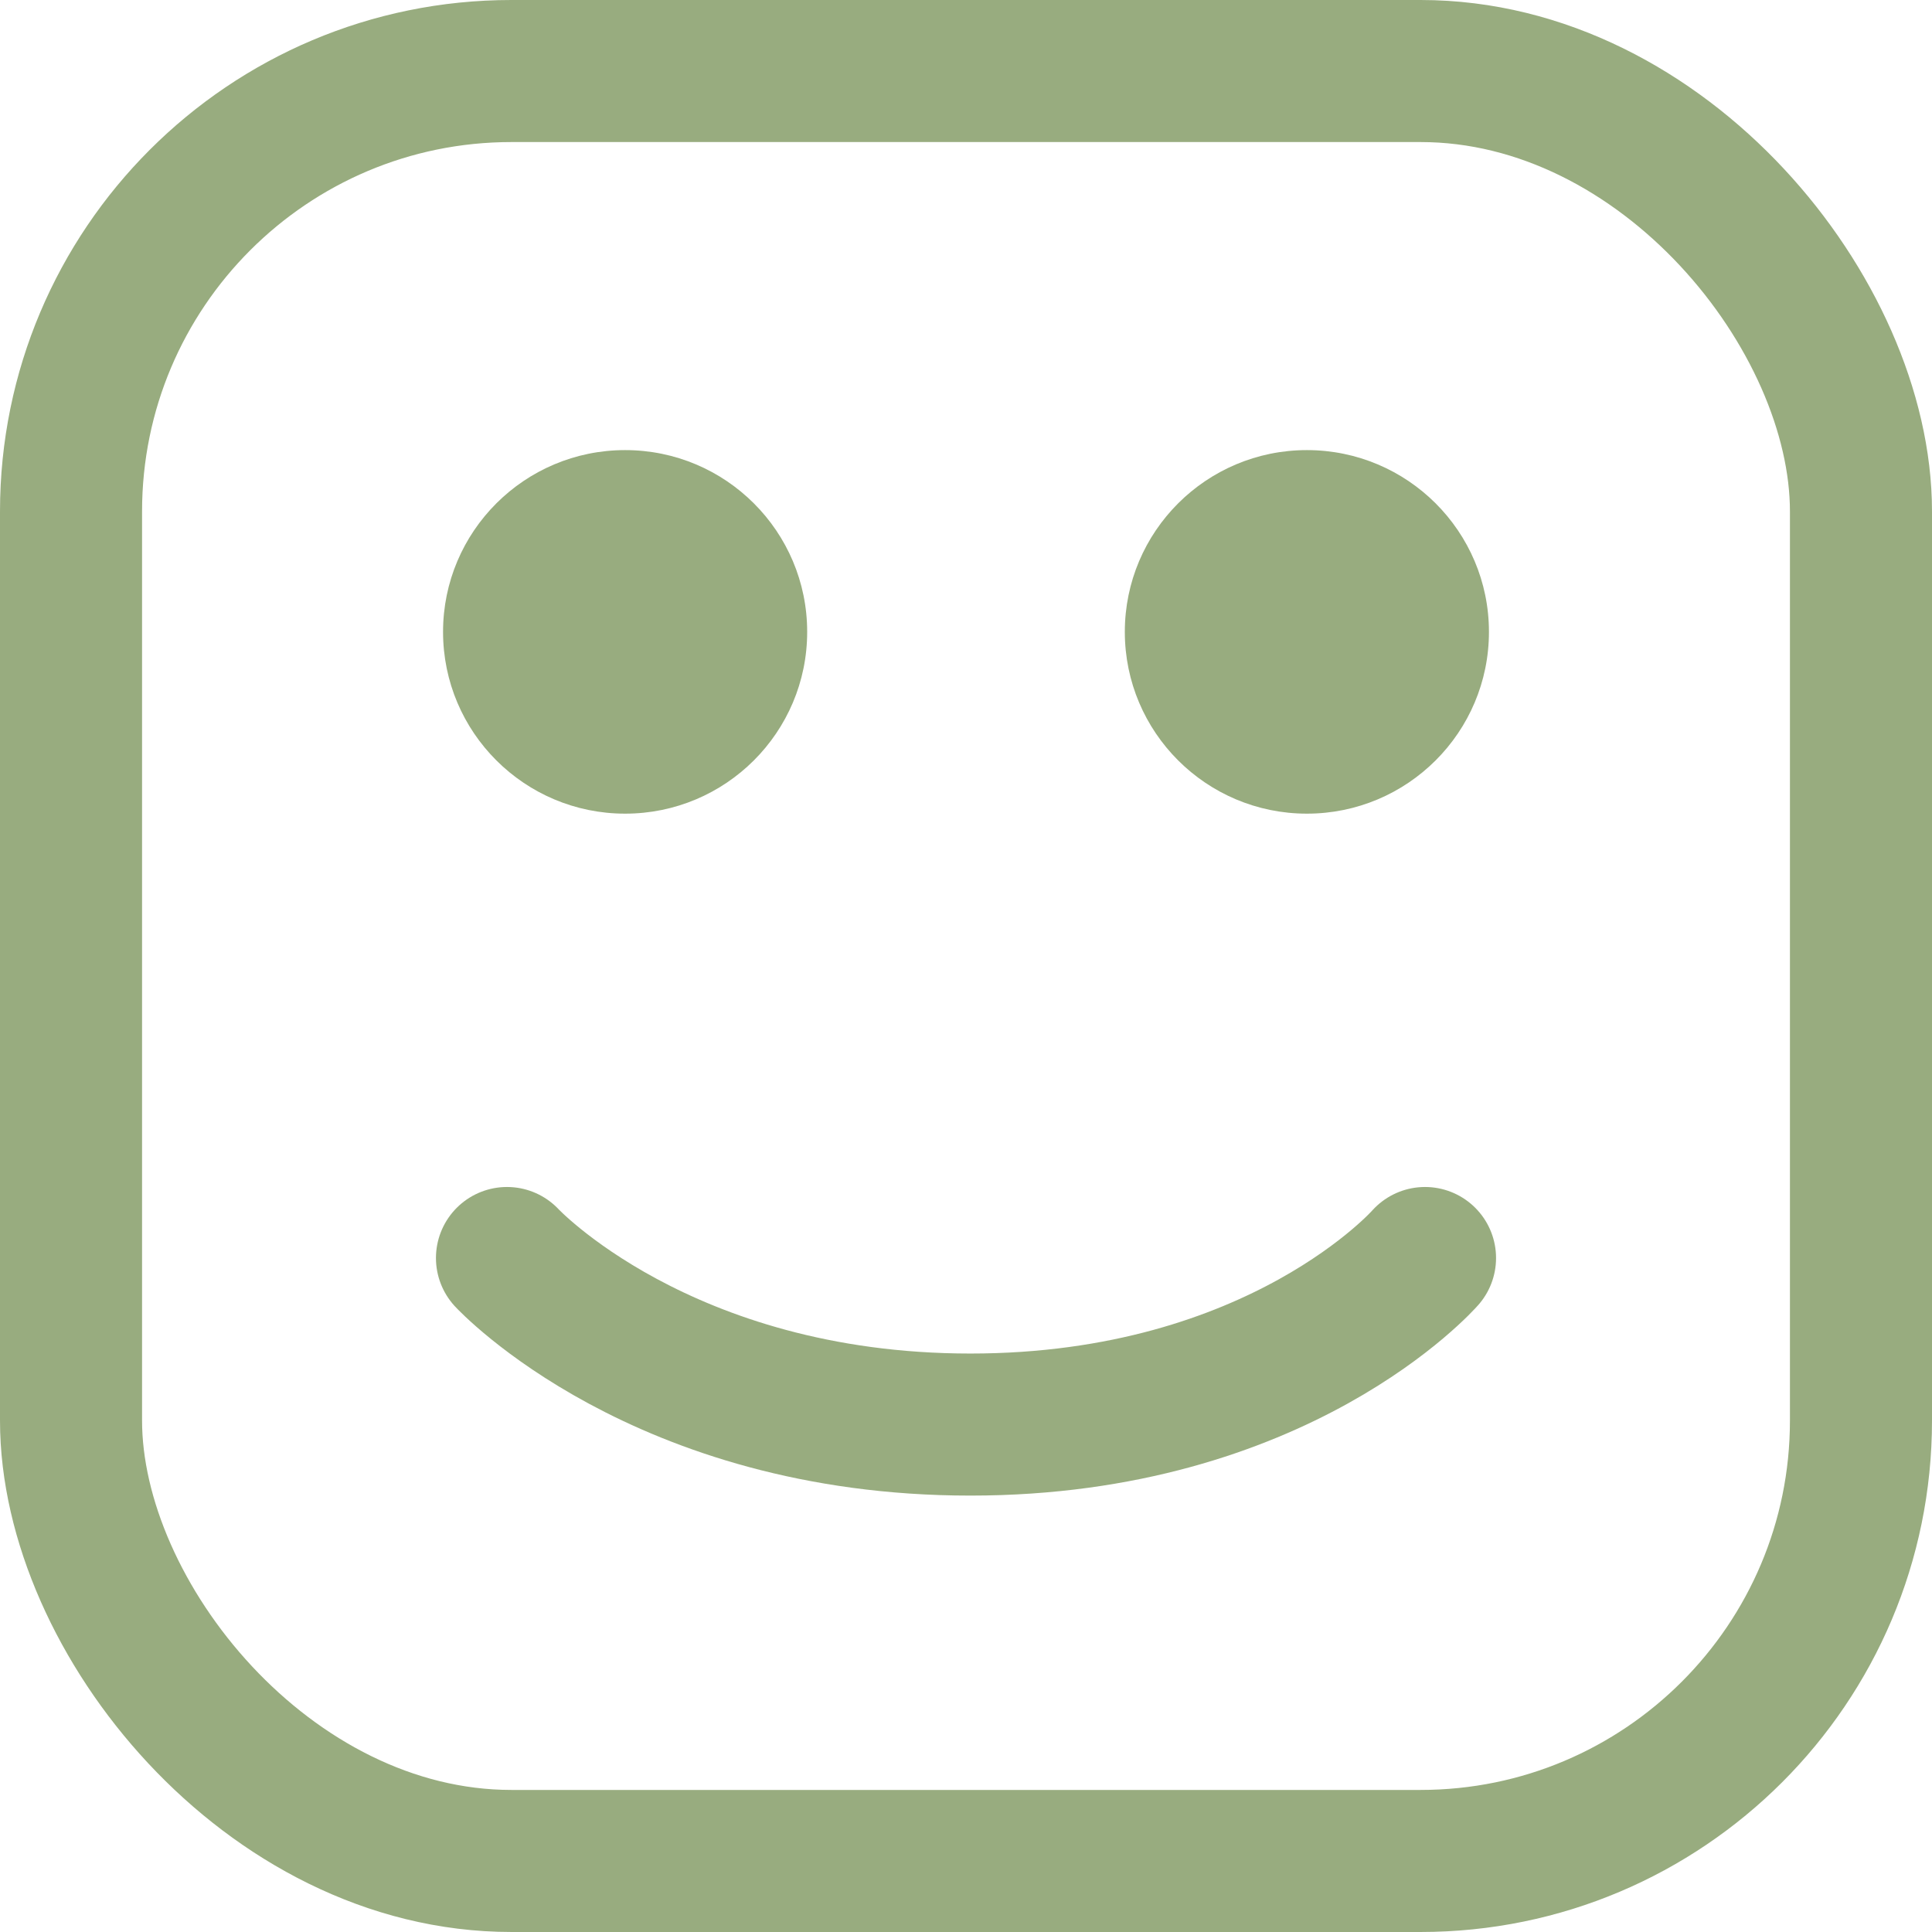
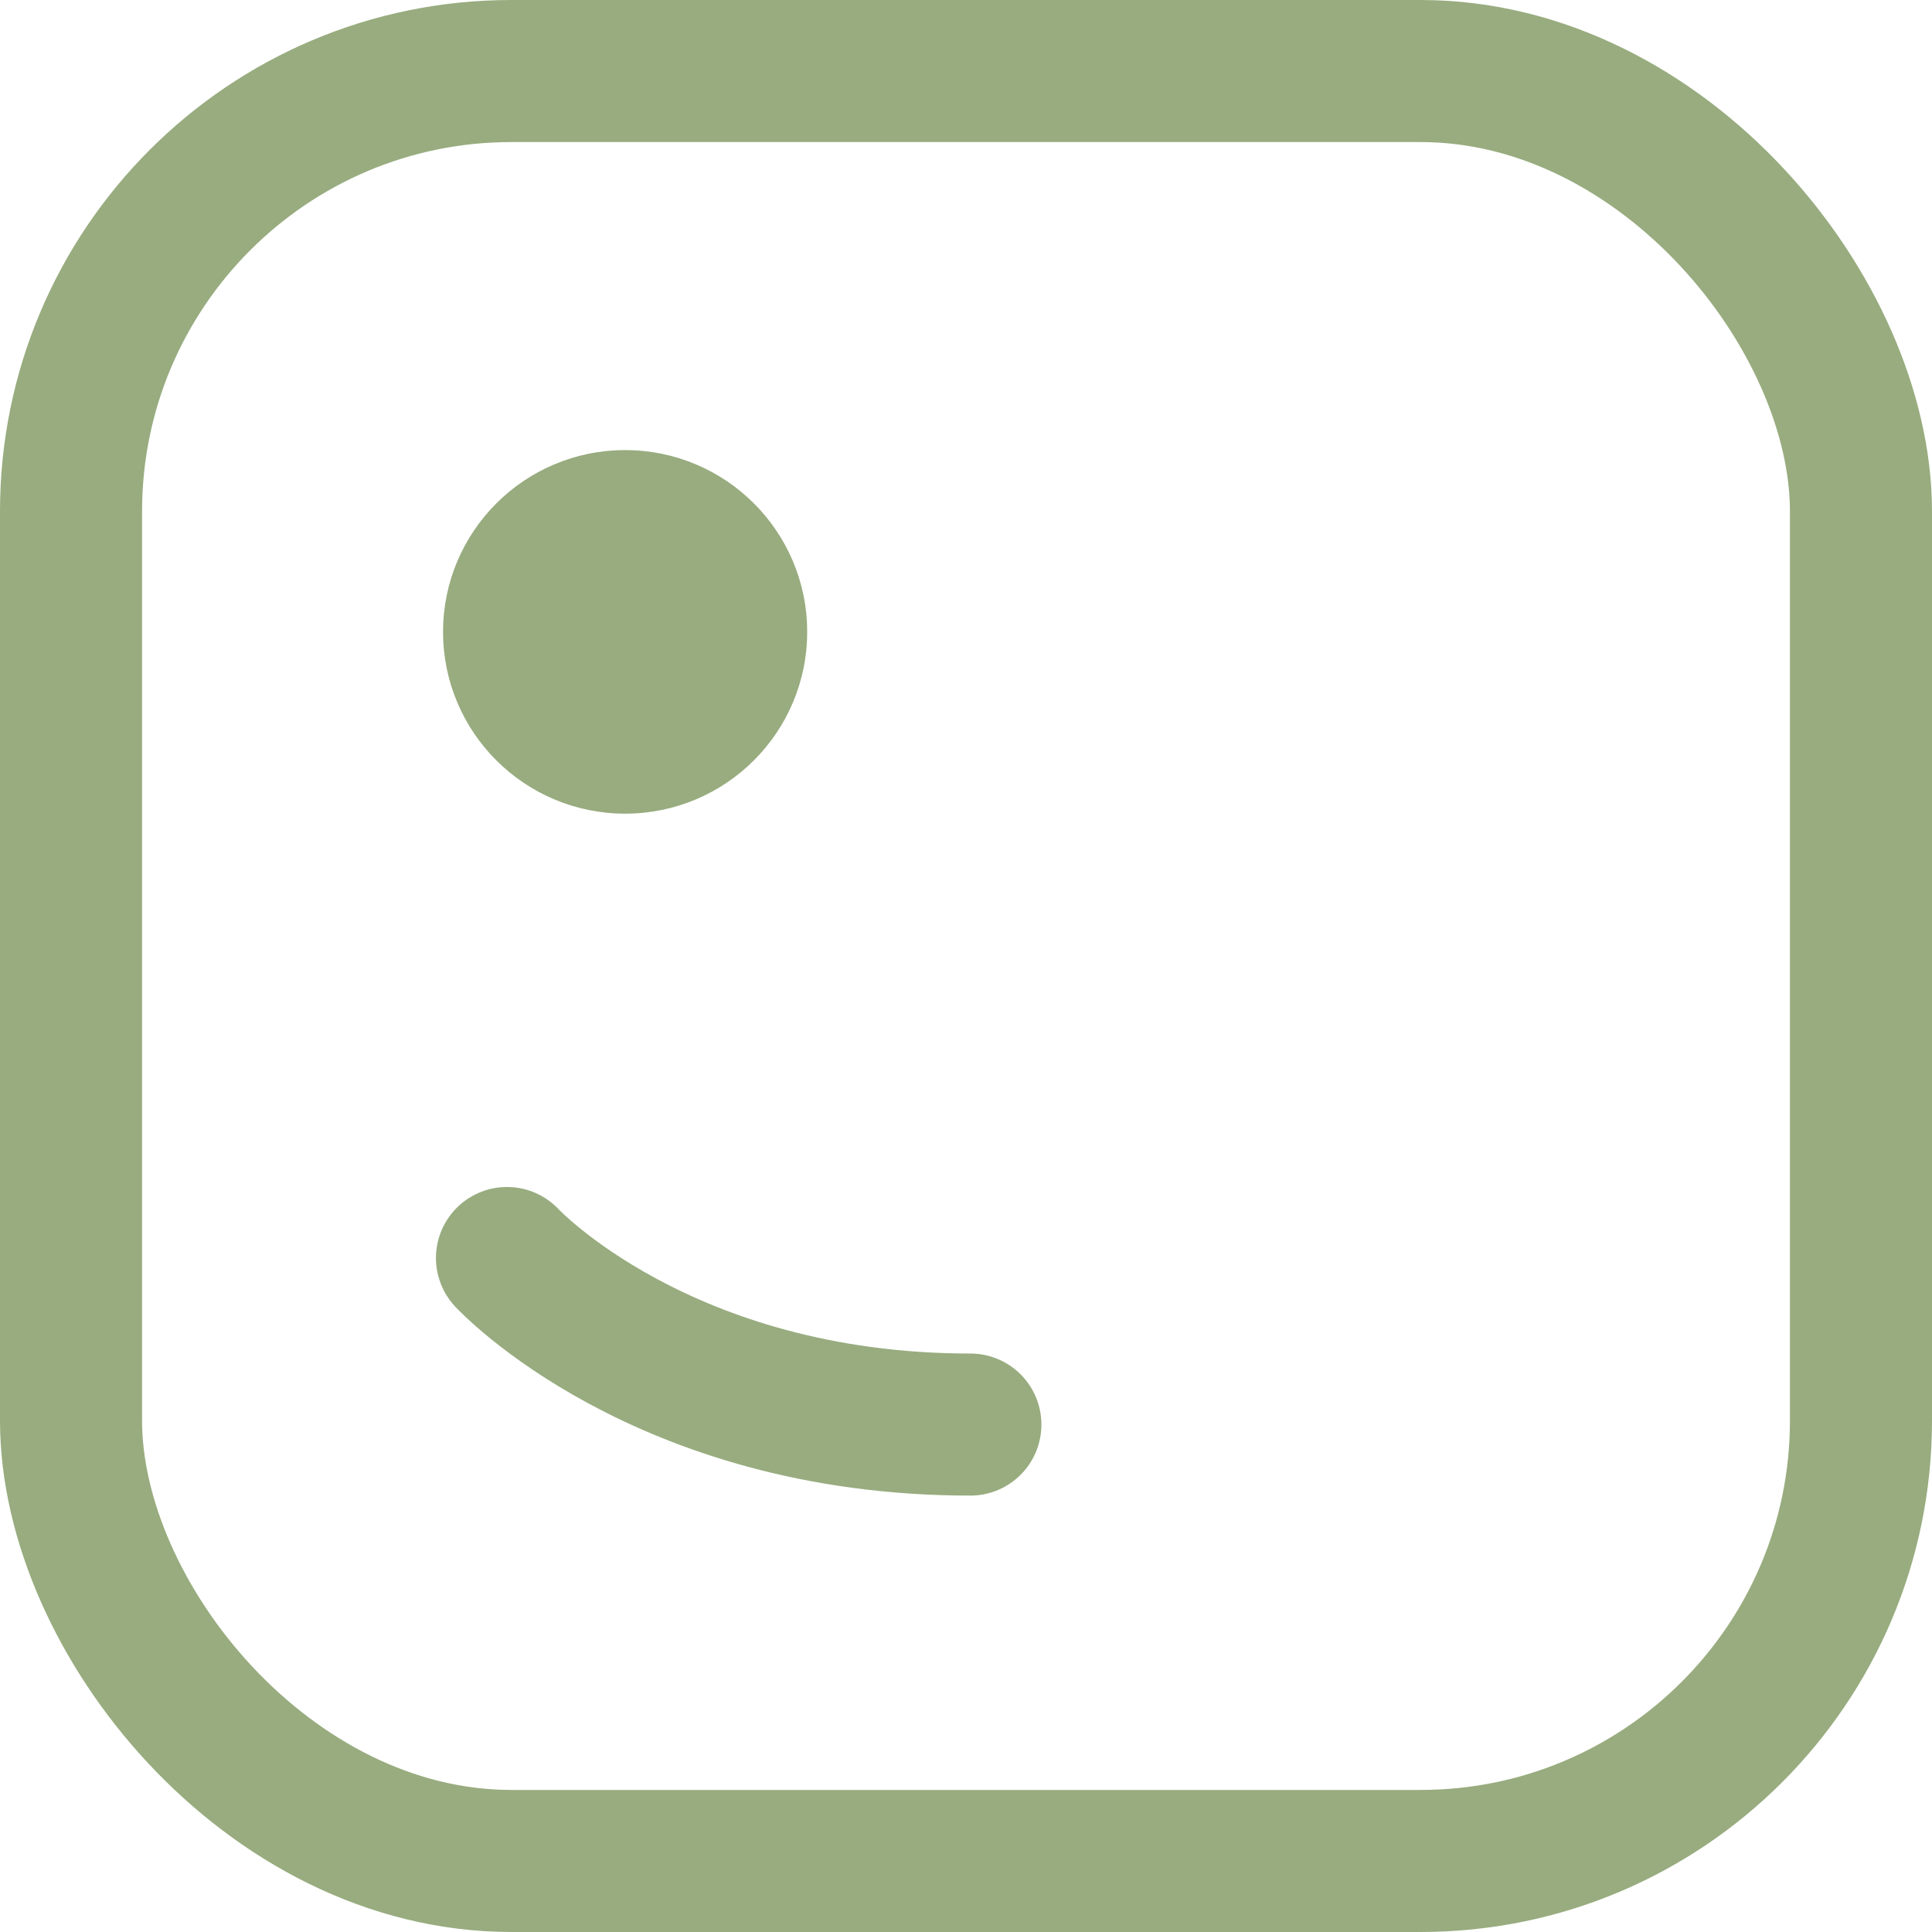
<svg xmlns="http://www.w3.org/2000/svg" width="34" height="34" viewBox="0 0 34 34" fill="none">
  <rect x="1.25" y="1.25" width="31.5" height="31.5" rx="7.75" stroke="#98AC7F" stroke-width="2.5" />
-   <ellipse cx="22.999" cy="11.12" rx="3.204" ry="3.199" fill="#98AC7F" />
  <ellipse cx="11.001" cy="11.12" rx="3.204" ry="3.199" fill="#98AC7F" />
-   <path d="M8.922 22.139C8.922 22.139 11.641 25.07 17.077 25.07C22.513 25.07 25.078 22.139 25.078 22.139" stroke="#98AC7F" stroke-width="2.5" stroke-linecap="round" />
+   <path d="M8.922 22.139C8.922 22.139 11.641 25.07 17.077 25.07" stroke="#98AC7F" stroke-width="2.5" stroke-linecap="round" />
</svg>